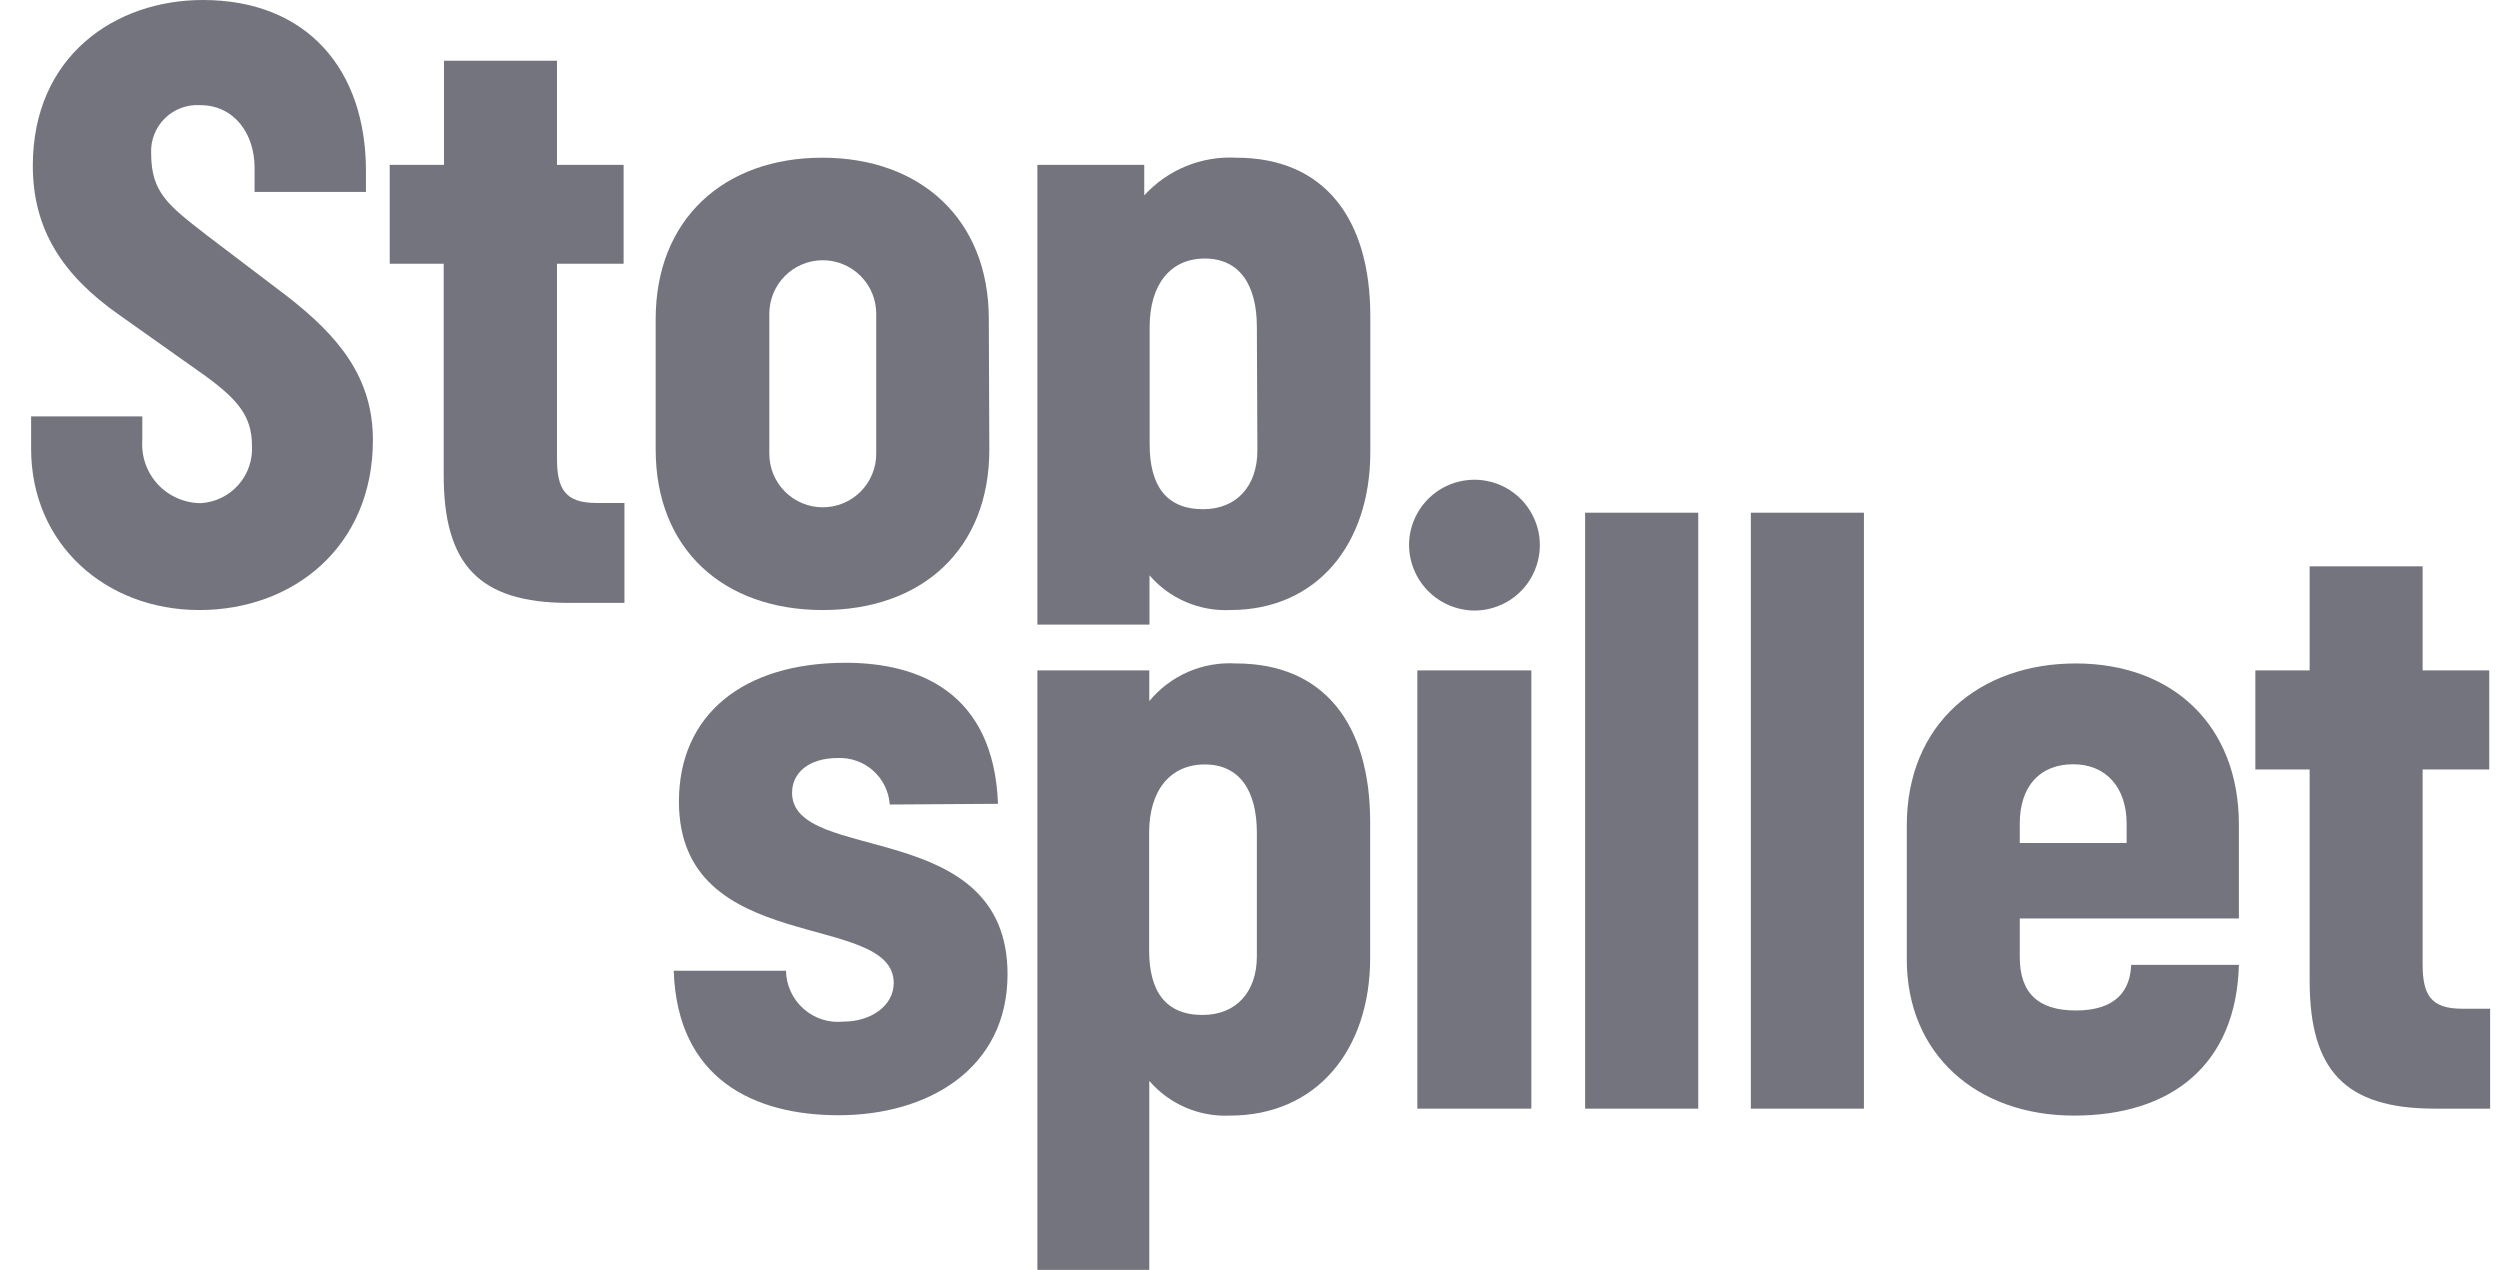
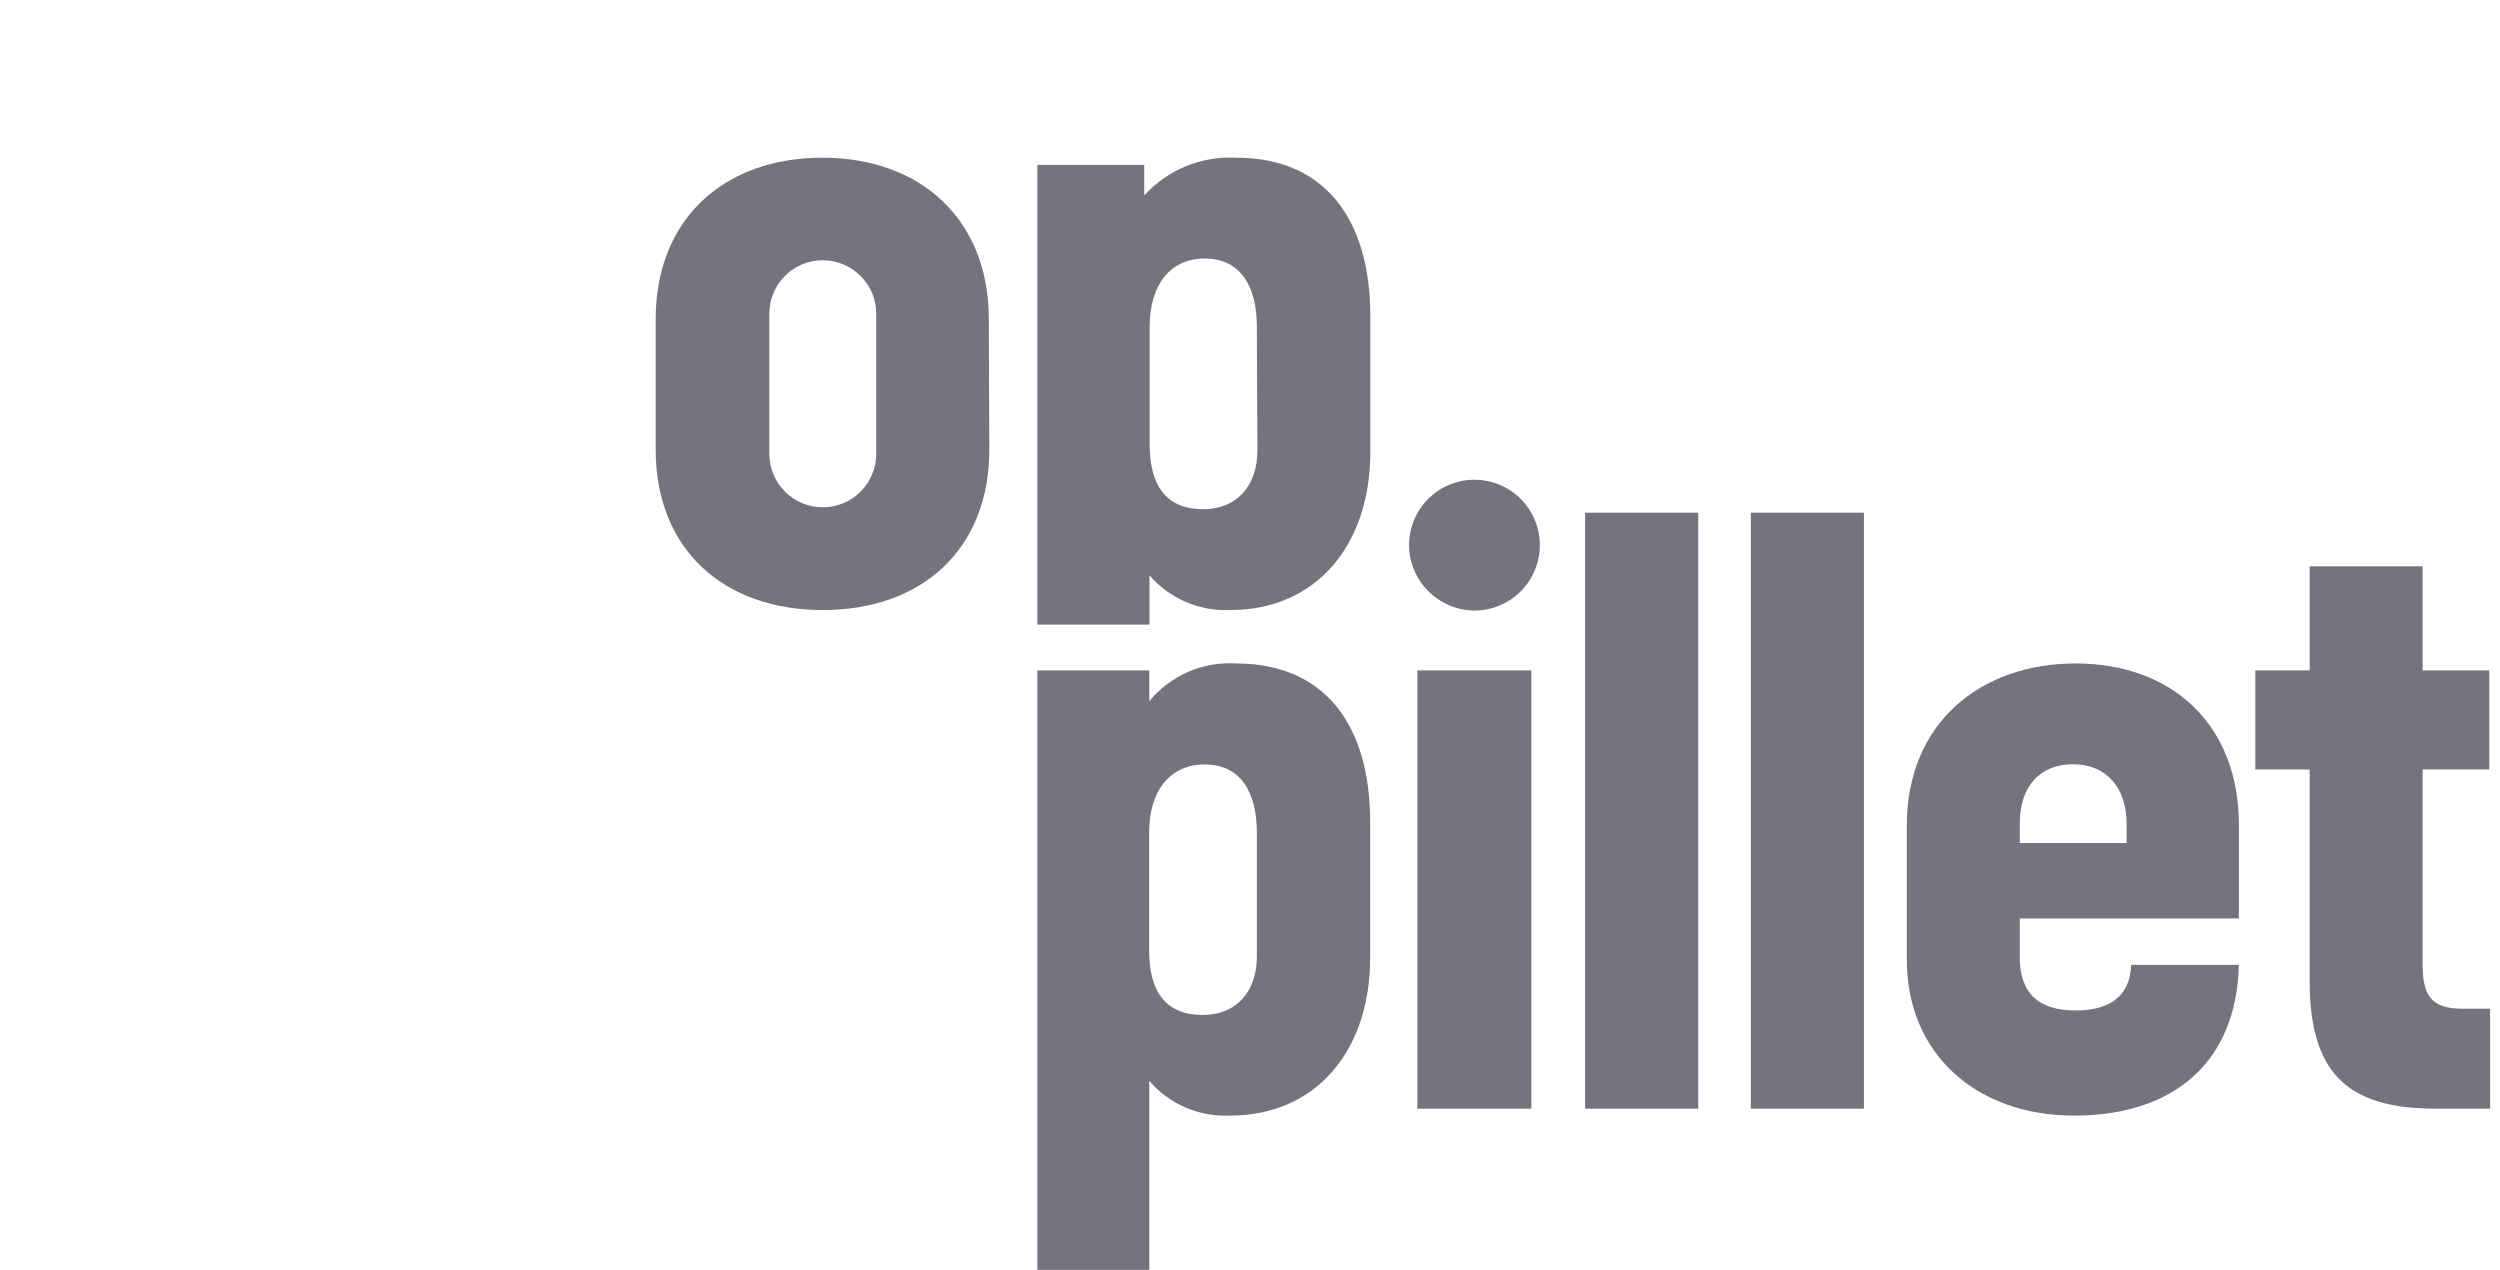
<svg xmlns="http://www.w3.org/2000/svg" width="63" height="32" viewBox="0 0 63 32" fill="none">
  <g clip-path="url(#clip0_4030_11353)">
-     <path d="M2.992 7.927C1.579 6.934 0.827 5.784 0.827 4.175C0.827 1.412 2.904 0 5.112 0C7.735 0 9.222 1.749 9.222 4.307V4.836H6.415V4.219C6.415 3.38 5.908 2.65 5.047 2.65C4.883 2.639 4.719 2.663 4.566 2.72C4.412 2.777 4.273 2.866 4.156 2.98C4.039 3.095 3.948 3.233 3.888 3.386C3.828 3.538 3.801 3.701 3.809 3.865C3.809 4.857 4.246 5.177 5.2 5.92L7.233 7.463C8.544 8.482 9.397 9.518 9.397 11.088C9.397 13.781 7.386 15.373 5.025 15.373C2.664 15.373 0.784 13.716 0.784 11.306V10.493H3.586V11.092C3.572 11.296 3.599 11.5 3.667 11.692C3.735 11.884 3.842 12.06 3.981 12.209C4.12 12.358 4.289 12.476 4.476 12.557C4.663 12.638 4.865 12.68 5.068 12.679C5.431 12.656 5.77 12.489 6.01 12.216C6.25 11.943 6.372 11.586 6.349 11.223C6.349 10.493 5.995 10.073 5.178 9.475L2.992 7.927Z" fill="#73747D" />
-     <path d="M14.337 15.193C12.064 15.193 11.181 14.223 11.181 11.971V6.646H9.821V4.154H11.189V1.53H14.036V4.154H15.715V6.646H14.036V11.551C14.036 12.321 14.237 12.675 15.033 12.675H15.736V15.193H14.337Z" fill="#73747D" />
    <path d="M22.081 7.905C22.081 7.548 21.939 7.205 21.686 6.953C21.434 6.7 21.091 6.558 20.734 6.558C20.377 6.558 20.034 6.7 19.782 6.953C19.529 7.205 19.387 7.548 19.387 7.905V11.438C19.387 11.614 19.422 11.79 19.49 11.953C19.558 12.116 19.657 12.265 19.782 12.39C19.907 12.515 20.055 12.614 20.219 12.682C20.382 12.749 20.557 12.784 20.734 12.784C20.911 12.784 21.086 12.749 21.249 12.682C21.413 12.614 21.561 12.515 21.686 12.39C21.811 12.265 21.91 12.116 21.978 11.953C22.046 11.79 22.081 11.614 22.081 11.438V7.905ZM24.931 11.328C24.931 13.847 23.23 15.373 20.734 15.373C18.237 15.373 16.523 13.847 16.523 11.328V8.04C16.523 5.522 18.246 3.974 20.721 3.974C23.195 3.974 24.918 5.522 24.918 8.04L24.931 11.328Z" fill="#73747D" />
    <path d="M31.673 8.237C31.673 7.179 31.236 6.515 30.361 6.515C29.487 6.515 28.971 7.179 28.971 8.237V11.197C28.971 12.211 29.369 12.832 30.318 12.832C31.157 12.832 31.686 12.255 31.686 11.35L31.673 8.237ZM26.142 15.74V4.154H28.835V4.923C29.128 4.603 29.487 4.352 29.887 4.188C30.288 4.024 30.72 3.951 31.153 3.974C33.383 3.974 34.532 5.522 34.532 7.97V11.394C34.532 13.716 33.186 15.373 31 15.373C30.617 15.39 30.235 15.321 29.883 15.169C29.53 15.018 29.217 14.788 28.967 14.498V15.74H26.142Z" fill="#73747D" />
-     <path d="M22.422 20.274C22.399 19.946 22.249 19.64 22.004 19.421C21.759 19.202 21.438 19.088 21.11 19.102C20.38 19.102 19.96 19.478 19.96 19.977C19.96 21.791 25.39 20.576 25.39 24.55C25.39 26.937 23.384 28.104 21.132 28.104C19.011 28.104 17.066 27.199 16.978 24.462H19.807C19.81 24.645 19.851 24.825 19.928 24.99C20.005 25.156 20.115 25.304 20.252 25.424C20.389 25.545 20.55 25.636 20.724 25.691C20.898 25.746 21.081 25.764 21.263 25.744C21.945 25.744 22.522 25.346 22.522 24.773C22.522 22.936 17.109 24.13 17.109 20.2C17.109 18.013 18.723 16.702 21.307 16.702C23.139 16.702 25.041 17.432 25.15 20.256L22.422 20.274Z" fill="#73747D" />
    <path d="M38.59 16.894H35.717V27.938H38.59V16.894Z" fill="#73747D" />
    <path d="M42.796 12.92H39.945V27.938H42.796V12.92Z" fill="#73747D" />
    <path d="M46.971 12.92H44.121V27.938H46.971V12.92Z" fill="#73747D" />
    <path d="M53.591 20.759C53.591 19.832 53.062 19.259 52.244 19.259C51.427 19.259 50.898 19.788 50.898 20.759V21.244H53.591V20.759ZM50.898 23.146V24.117C50.898 25.022 51.361 25.464 52.31 25.464C53.35 25.464 53.683 24.935 53.705 24.314H56.42C56.354 26.832 54.719 28.113 52.266 28.113C49.813 28.113 48.051 26.57 48.051 24.178V20.803C48.051 18.241 49.883 16.719 52.31 16.719C54.736 16.719 56.42 18.263 56.42 20.781V23.146H50.898Z" fill="#73747D" />
    <path d="M61.36 27.938C59.087 27.938 58.203 26.968 58.203 24.712V19.391H56.835V16.894H58.203V14.271H61.05V16.894H62.729V19.391H61.05V24.292C61.05 25.066 61.251 25.42 62.047 25.42H62.751V27.938H61.36Z" fill="#73747D" />
    <path d="M35.508 13.729C35.509 13.402 35.608 13.084 35.791 12.814C35.973 12.544 36.232 12.334 36.534 12.211C36.836 12.088 37.168 12.057 37.488 12.123C37.807 12.188 38.1 12.348 38.329 12.58C38.558 12.812 38.713 13.107 38.775 13.427C38.836 13.748 38.801 14.079 38.674 14.379C38.547 14.68 38.334 14.936 38.061 15.115C37.788 15.294 37.469 15.388 37.143 15.386C36.707 15.379 36.292 15.201 35.986 14.891C35.681 14.582 35.509 14.164 35.508 13.729Z" fill="#73747D" />
    <path d="M31.673 20.986C31.673 19.924 31.236 19.264 30.361 19.264C29.487 19.264 28.958 19.92 28.958 20.986V23.947C28.958 24.961 29.356 25.577 30.305 25.577C31.144 25.577 31.673 25.005 31.673 24.099V20.986ZM26.142 32V16.894H28.962V17.668C29.226 17.349 29.561 17.096 29.941 16.931C30.321 16.766 30.735 16.694 31.148 16.719C33.378 16.719 34.528 18.263 34.528 20.715V24.139C34.528 26.456 33.181 28.113 30.995 28.113C30.612 28.131 30.23 28.061 29.878 27.91C29.526 27.758 29.213 27.529 28.962 27.239V32H26.142Z" fill="#73747D" />
  </g>
  <defs>
    <clipPath id="clip0_4030_11353">
      <rect width="61.967" height="32" fill="white" transform="translate(0.784)" />
    </clipPath>
  </defs>
</svg>